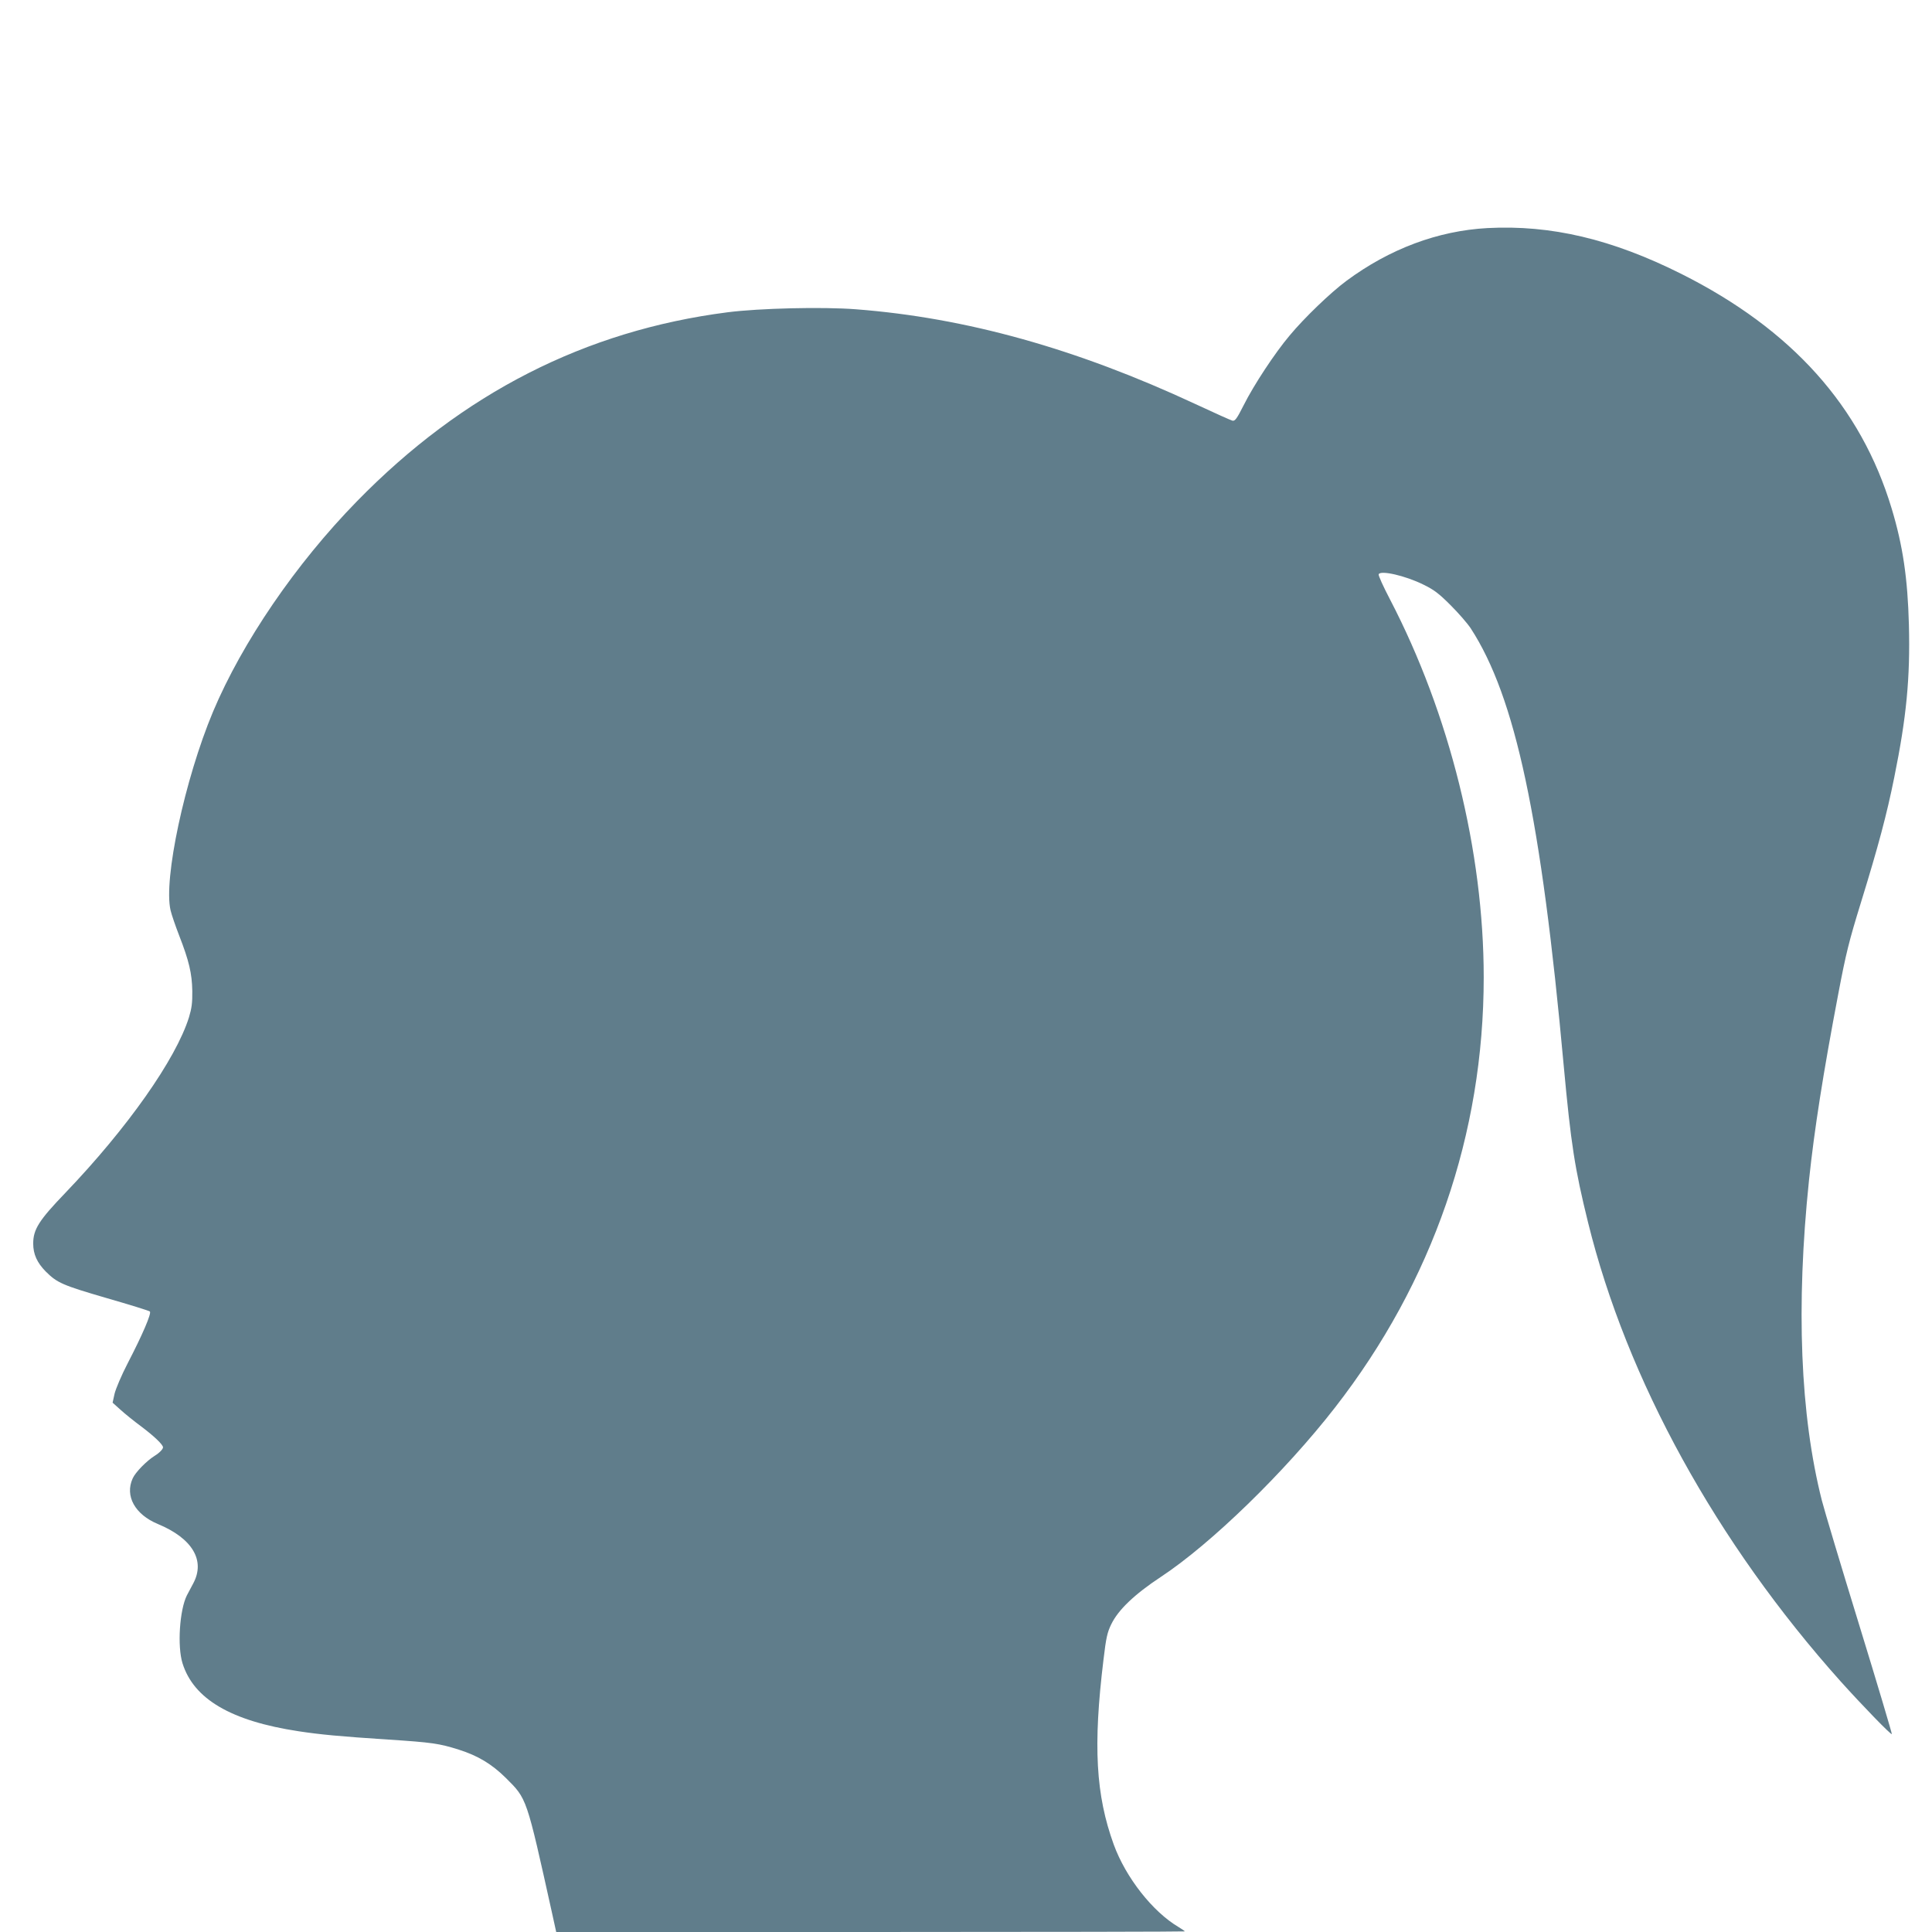
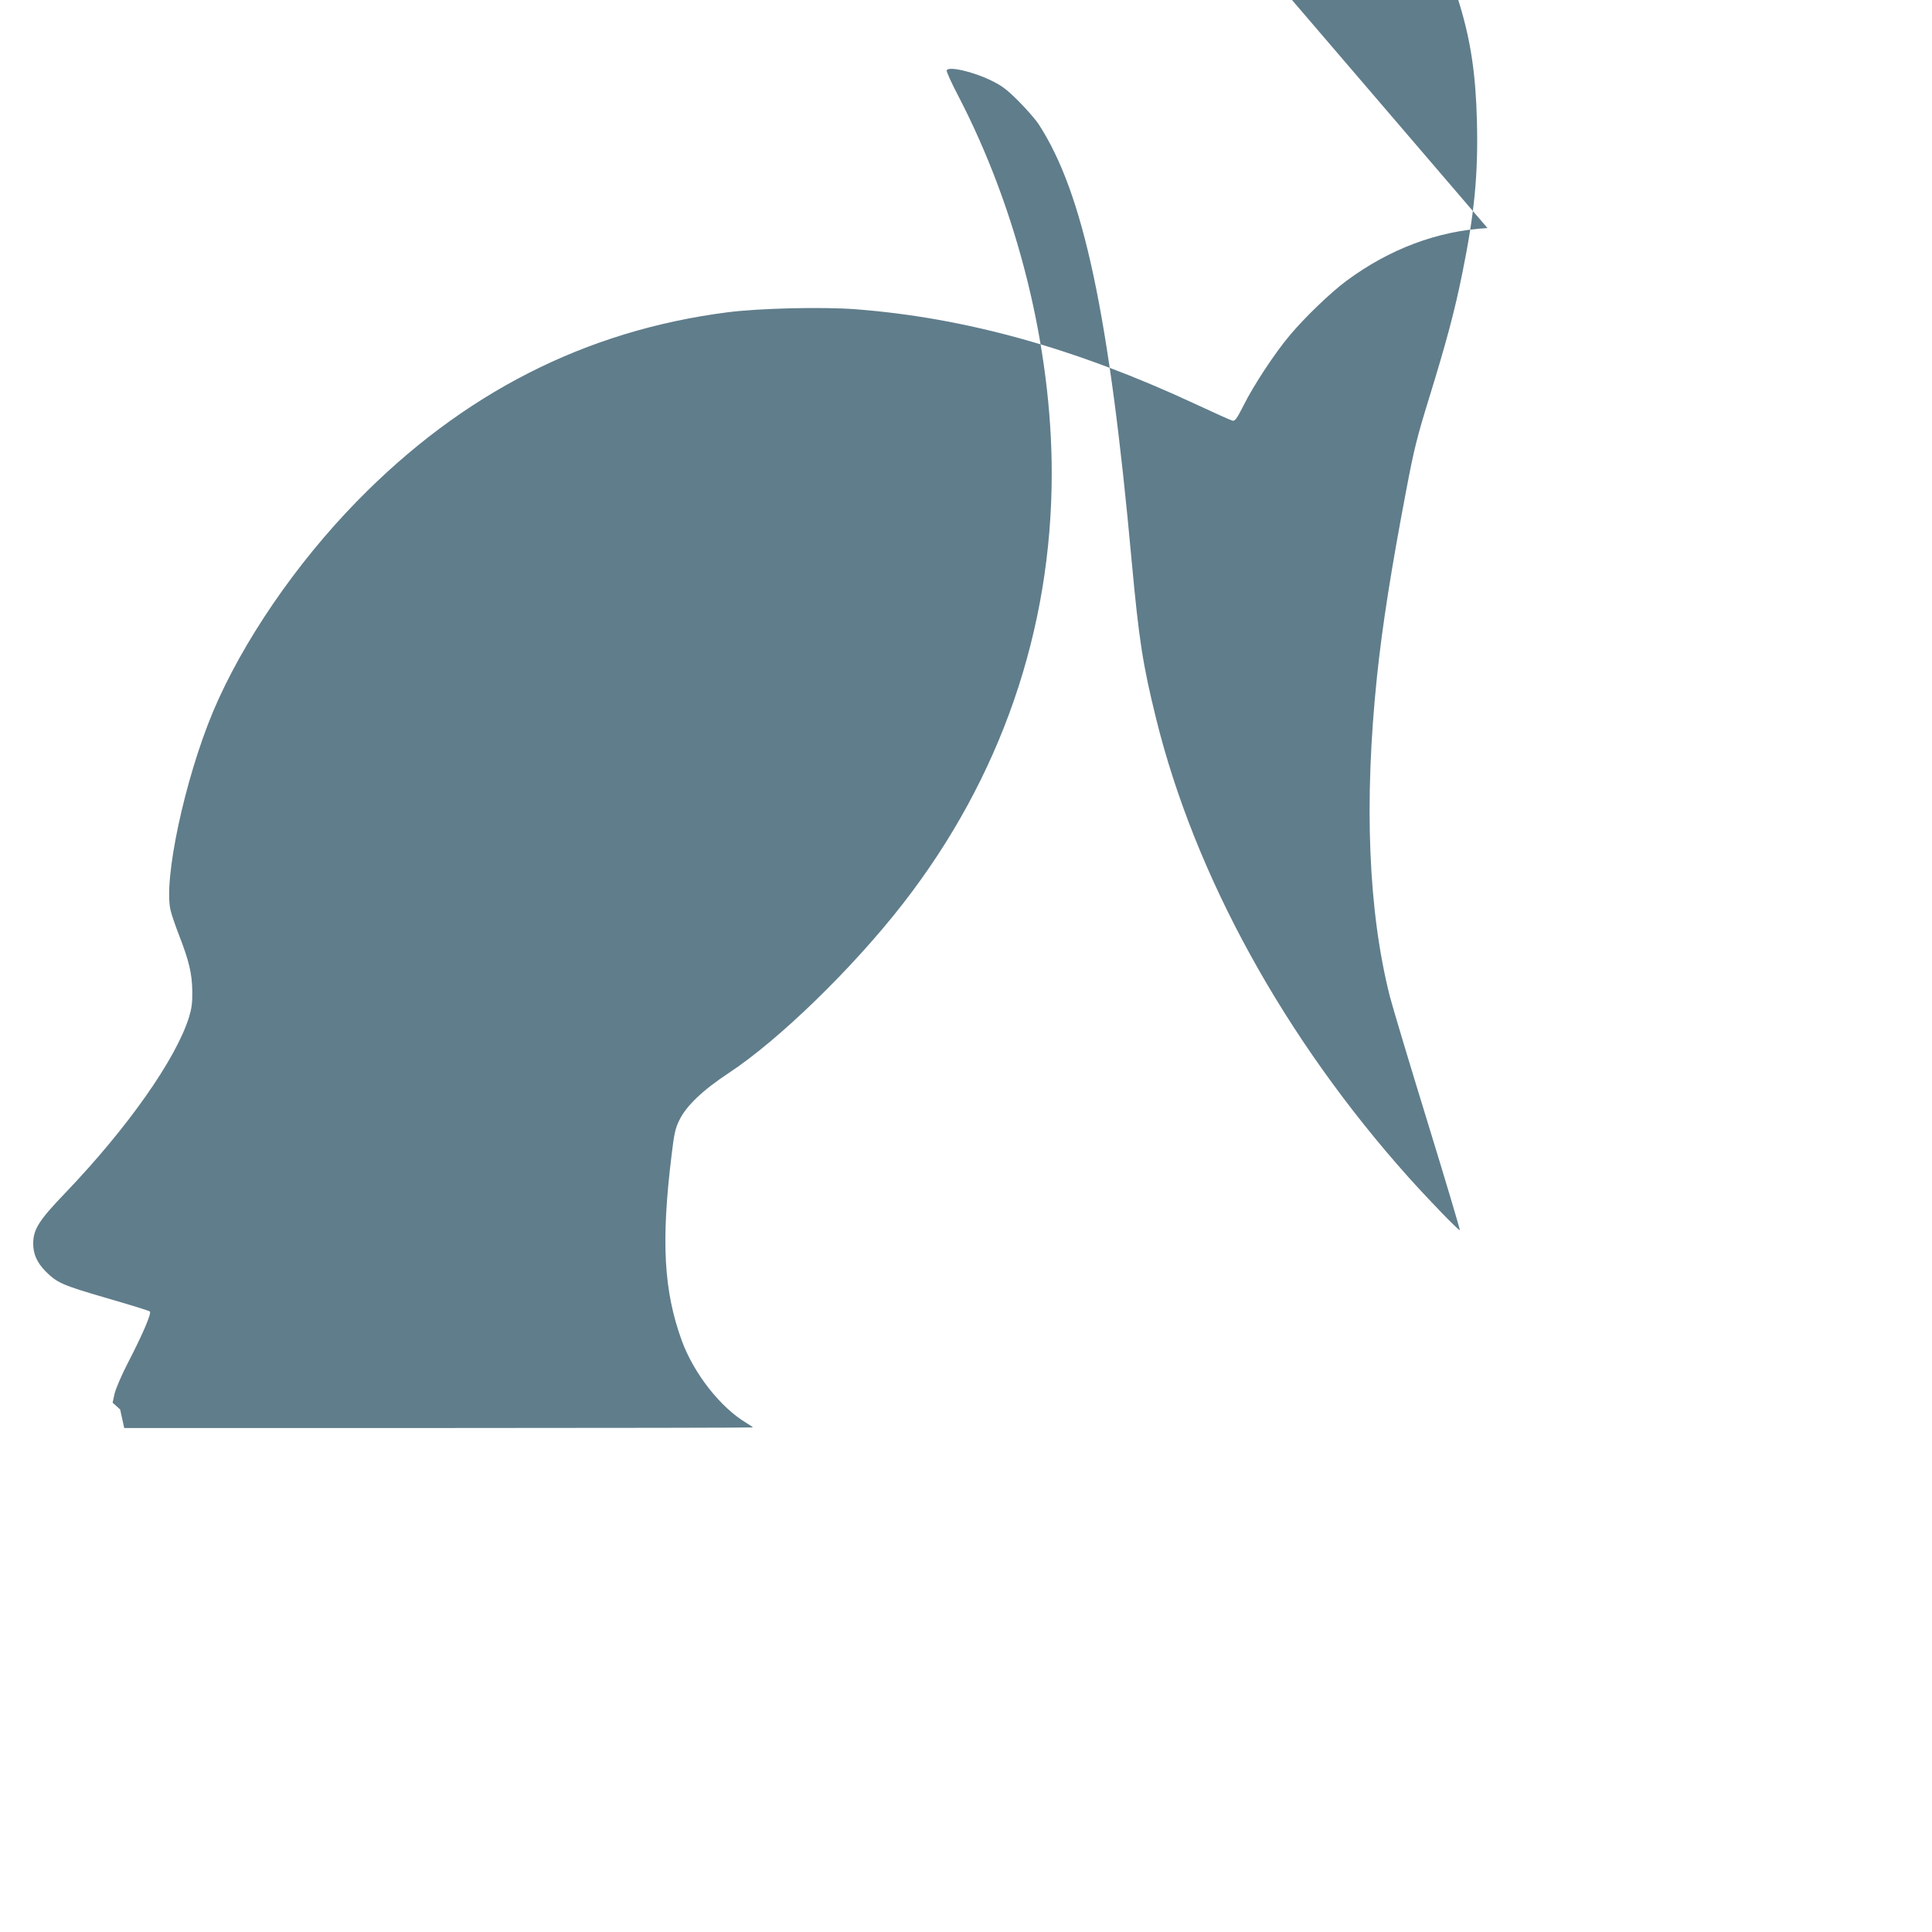
<svg xmlns="http://www.w3.org/2000/svg" version="1.0" width="1280pt" height="1280pt" viewBox="0 0 1280 1280" preserveAspectRatio="xMidYMid meet">
  <g transform="translate(0,1280) scale(0.1,-0.1)" fill="#607d8b" stroke="none">
-     <path d="M9855 11289 c-329 -18 -649 -138 -935 -350 -104 -77 -278 -244 -376 -362 -97 -115 -237 -327 -304 -461 -46 -91 -58 -107 -75 -103 -11 3 -121 52 -245 110 -790 368 -1521 572 -2250 628 -220 17 -639 7 -850 -20 -942 -121 -1756 -536 -2455 -1252 -405 -414 -760 -934 -954 -1395 -187 -447 -329 -1111 -281 -1315 7 -30 33 -105 57 -167 65 -167 85 -251 87 -367 1 -80 -4 -115 -22 -175 -87 -278 -408 -734 -819 -1163 -175 -182 -213 -242 -213 -336 0 -71 26 -127 83 -185 76 -76 112 -91 403 -176 153 -44 282 -84 287 -89 12 -12 -50 -156 -146 -341 -42 -81 -80 -171 -88 -204 l-13 -59 50 -45 c27 -25 90 -76 140 -113 84 -63 144 -120 144 -138 0 -12 -24 -37 -55 -56 -53 -33 -128 -109 -146 -150 -53 -116 15 -239 167 -302 229 -95 316 -242 234 -394 -13 -24 -32 -60 -42 -79 -48 -96 -64 -336 -29 -449 74 -238 322 -383 769 -451 145 -22 272 -34 592 -55 293 -19 340 -26 470 -67 126 -40 218 -95 311 -187 141 -141 135 -122 307 -898 l27 -123 2083 0 c1145 0 2082 2 2082 4 0 2 -19 15 -42 29 -171 101 -349 327 -429 546 -119 328 -138 653 -68 1226 17 144 25 180 51 233 46 96 154 199 328 314 333 219 824 697 1155 1123 647 832 985 1811 985 2850 0 834 -226 1745 -621 2504 -44 84 -78 159 -75 166 11 29 177 -9 296 -68 70 -34 102 -58 181 -137 52 -52 112 -121 133 -153 296 -456 467 -1257 616 -2897 48 -520 73 -681 161 -1038 257 -1043 851 -2122 1674 -3042 144 -160 333 -355 339 -349 2 2 -94 326 -215 719 -121 393 -233 767 -249 830 -143 565 -172 1285 -85 2120 36 341 94 709 194 1235 51 269 71 349 150 605 116 376 172 586 221 830 81 399 106 658 97 1010 -8 307 -40 525 -114 770 -204 678 -662 1188 -1393 1555 -461 231 -864 326 -1285 304z" />
+     <path d="M9855 11289 c-329 -18 -649 -138 -935 -350 -104 -77 -278 -244 -376 -362 -97 -115 -237 -327 -304 -461 -46 -91 -58 -107 -75 -103 -11 3 -121 52 -245 110 -790 368 -1521 572 -2250 628 -220 17 -639 7 -850 -20 -942 -121 -1756 -536 -2455 -1252 -405 -414 -760 -934 -954 -1395 -187 -447 -329 -1111 -281 -1315 7 -30 33 -105 57 -167 65 -167 85 -251 87 -367 1 -80 -4 -115 -22 -175 -87 -278 -408 -734 -819 -1163 -175 -182 -213 -242 -213 -336 0 -71 26 -127 83 -185 76 -76 112 -91 403 -176 153 -44 282 -84 287 -89 12 -12 -50 -156 -146 -341 -42 -81 -80 -171 -88 -204 l-13 -59 50 -45 l27 -123 2083 0 c1145 0 2082 2 2082 4 0 2 -19 15 -42 29 -171 101 -349 327 -429 546 -119 328 -138 653 -68 1226 17 144 25 180 51 233 46 96 154 199 328 314 333 219 824 697 1155 1123 647 832 985 1811 985 2850 0 834 -226 1745 -621 2504 -44 84 -78 159 -75 166 11 29 177 -9 296 -68 70 -34 102 -58 181 -137 52 -52 112 -121 133 -153 296 -456 467 -1257 616 -2897 48 -520 73 -681 161 -1038 257 -1043 851 -2122 1674 -3042 144 -160 333 -355 339 -349 2 2 -94 326 -215 719 -121 393 -233 767 -249 830 -143 565 -172 1285 -85 2120 36 341 94 709 194 1235 51 269 71 349 150 605 116 376 172 586 221 830 81 399 106 658 97 1010 -8 307 -40 525 -114 770 -204 678 -662 1188 -1393 1555 -461 231 -864 326 -1285 304z" />
  </g>
</svg>